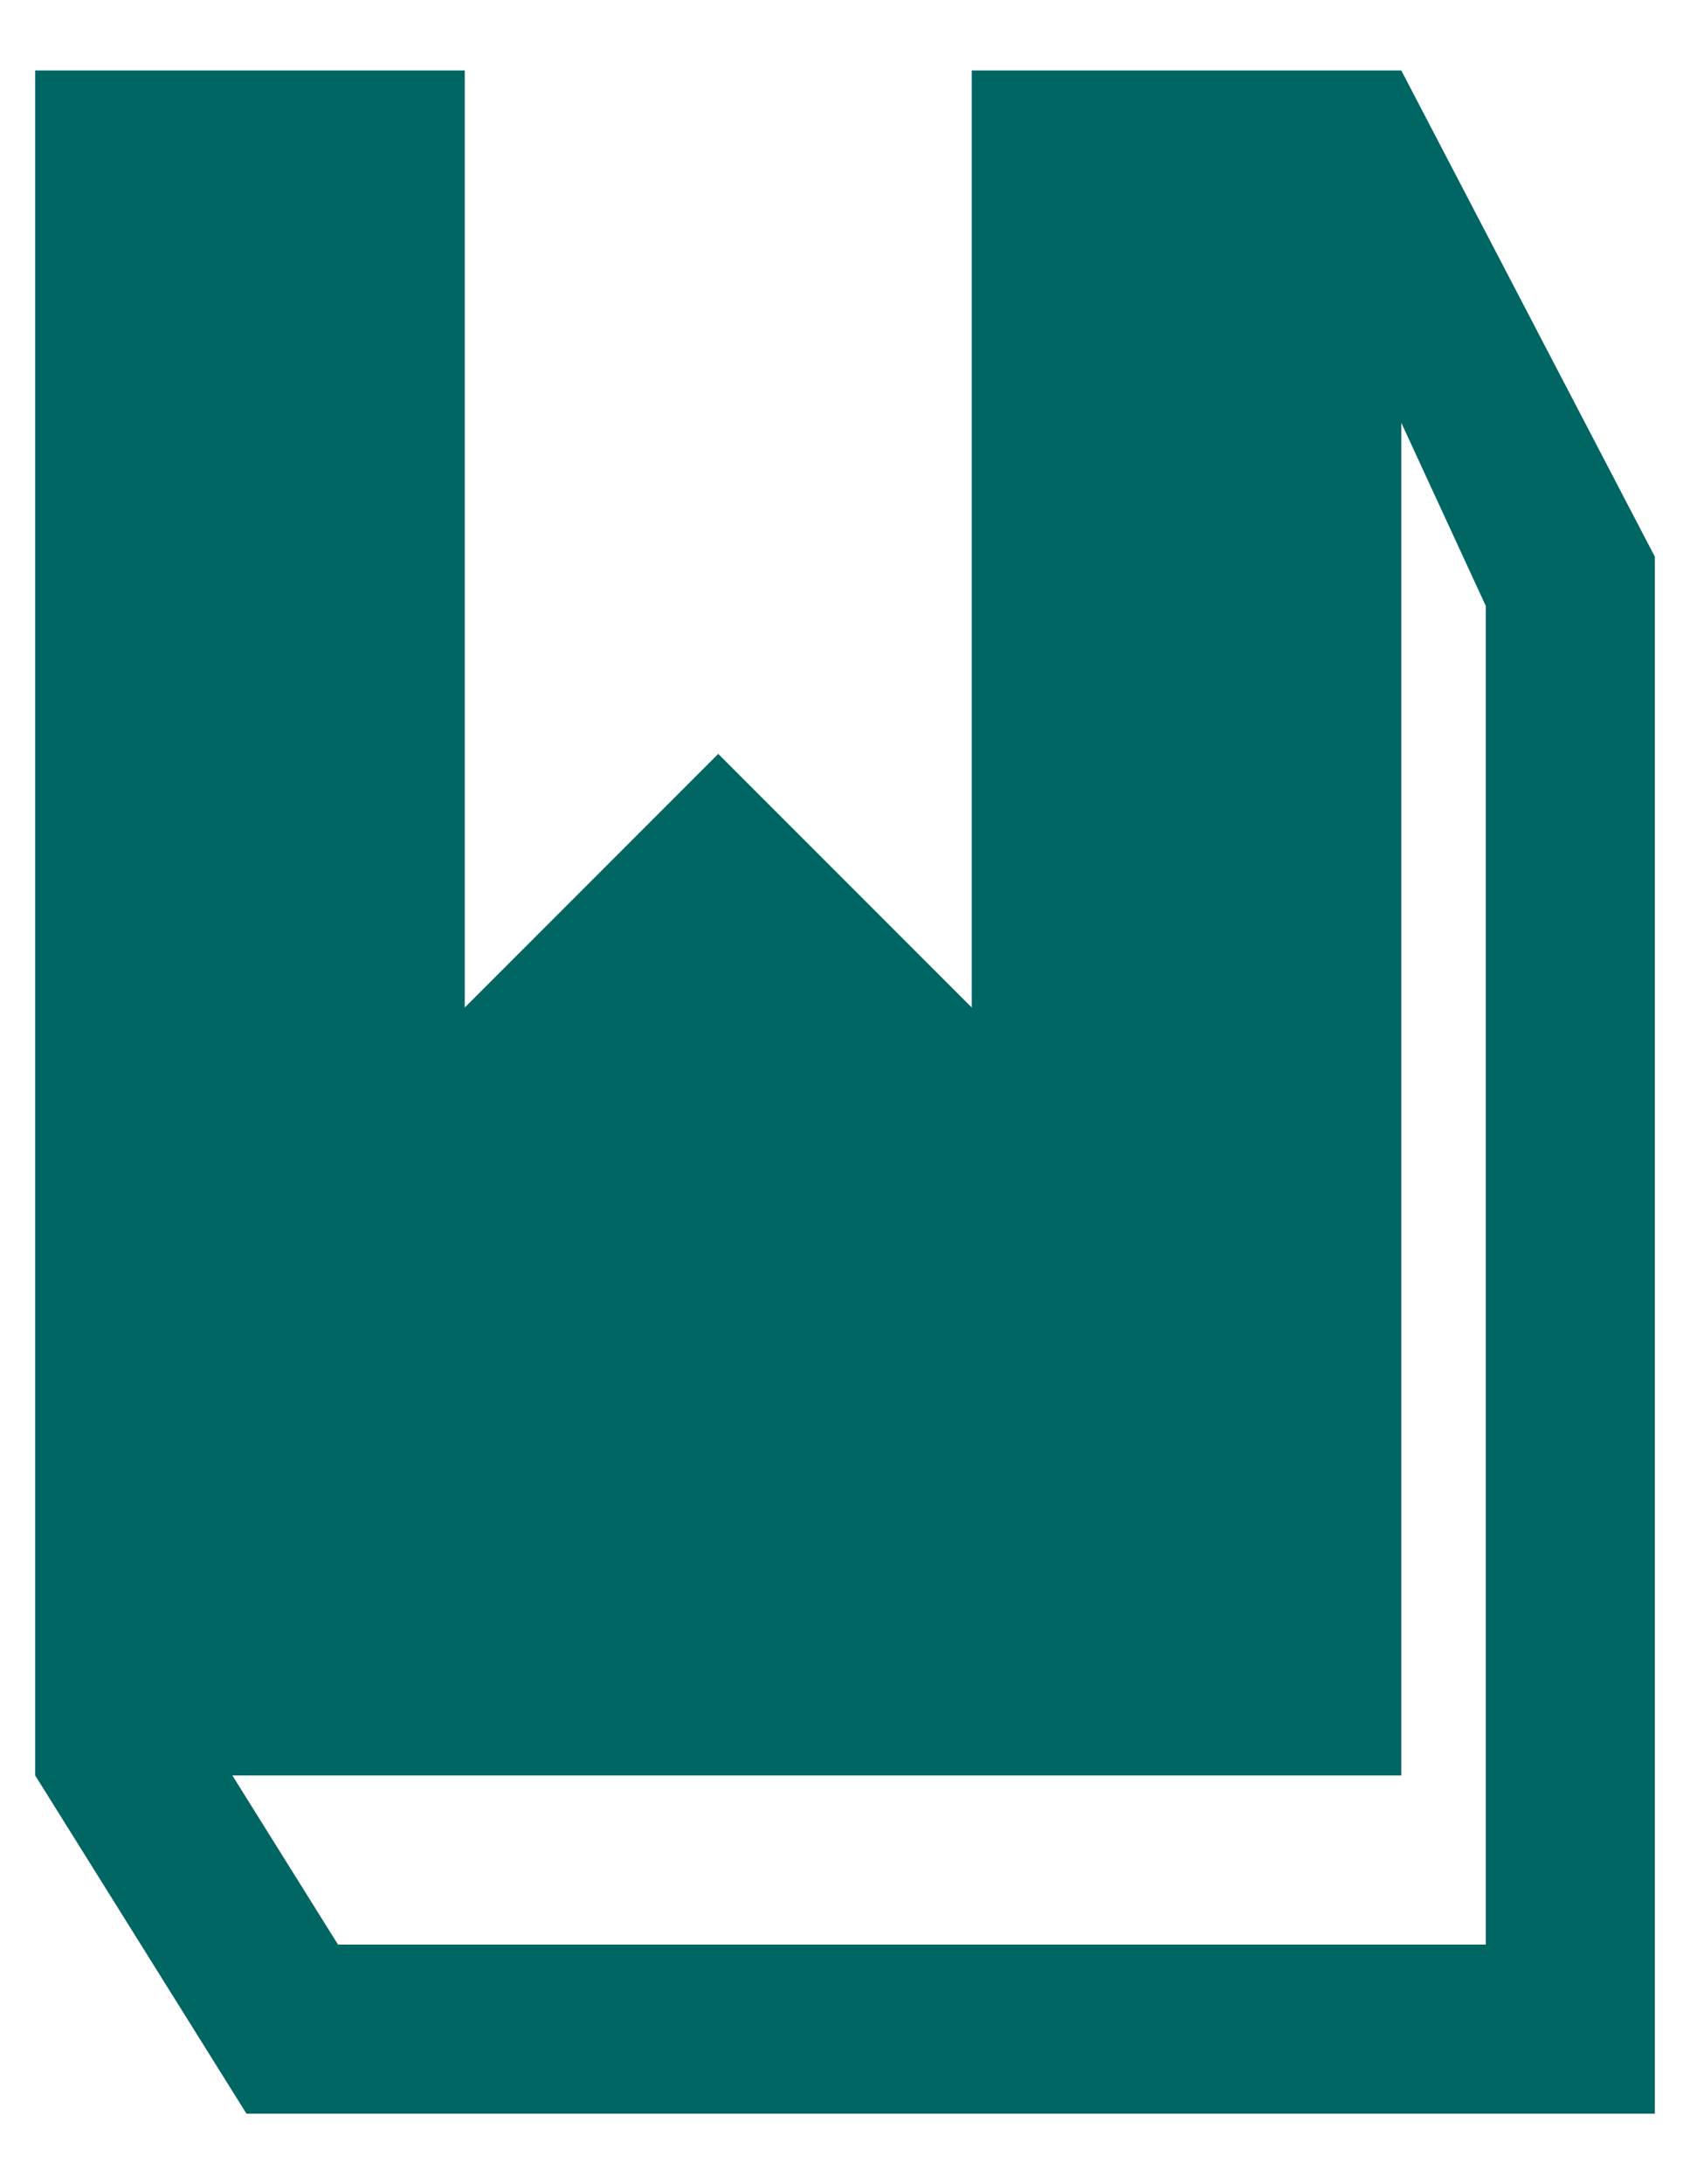
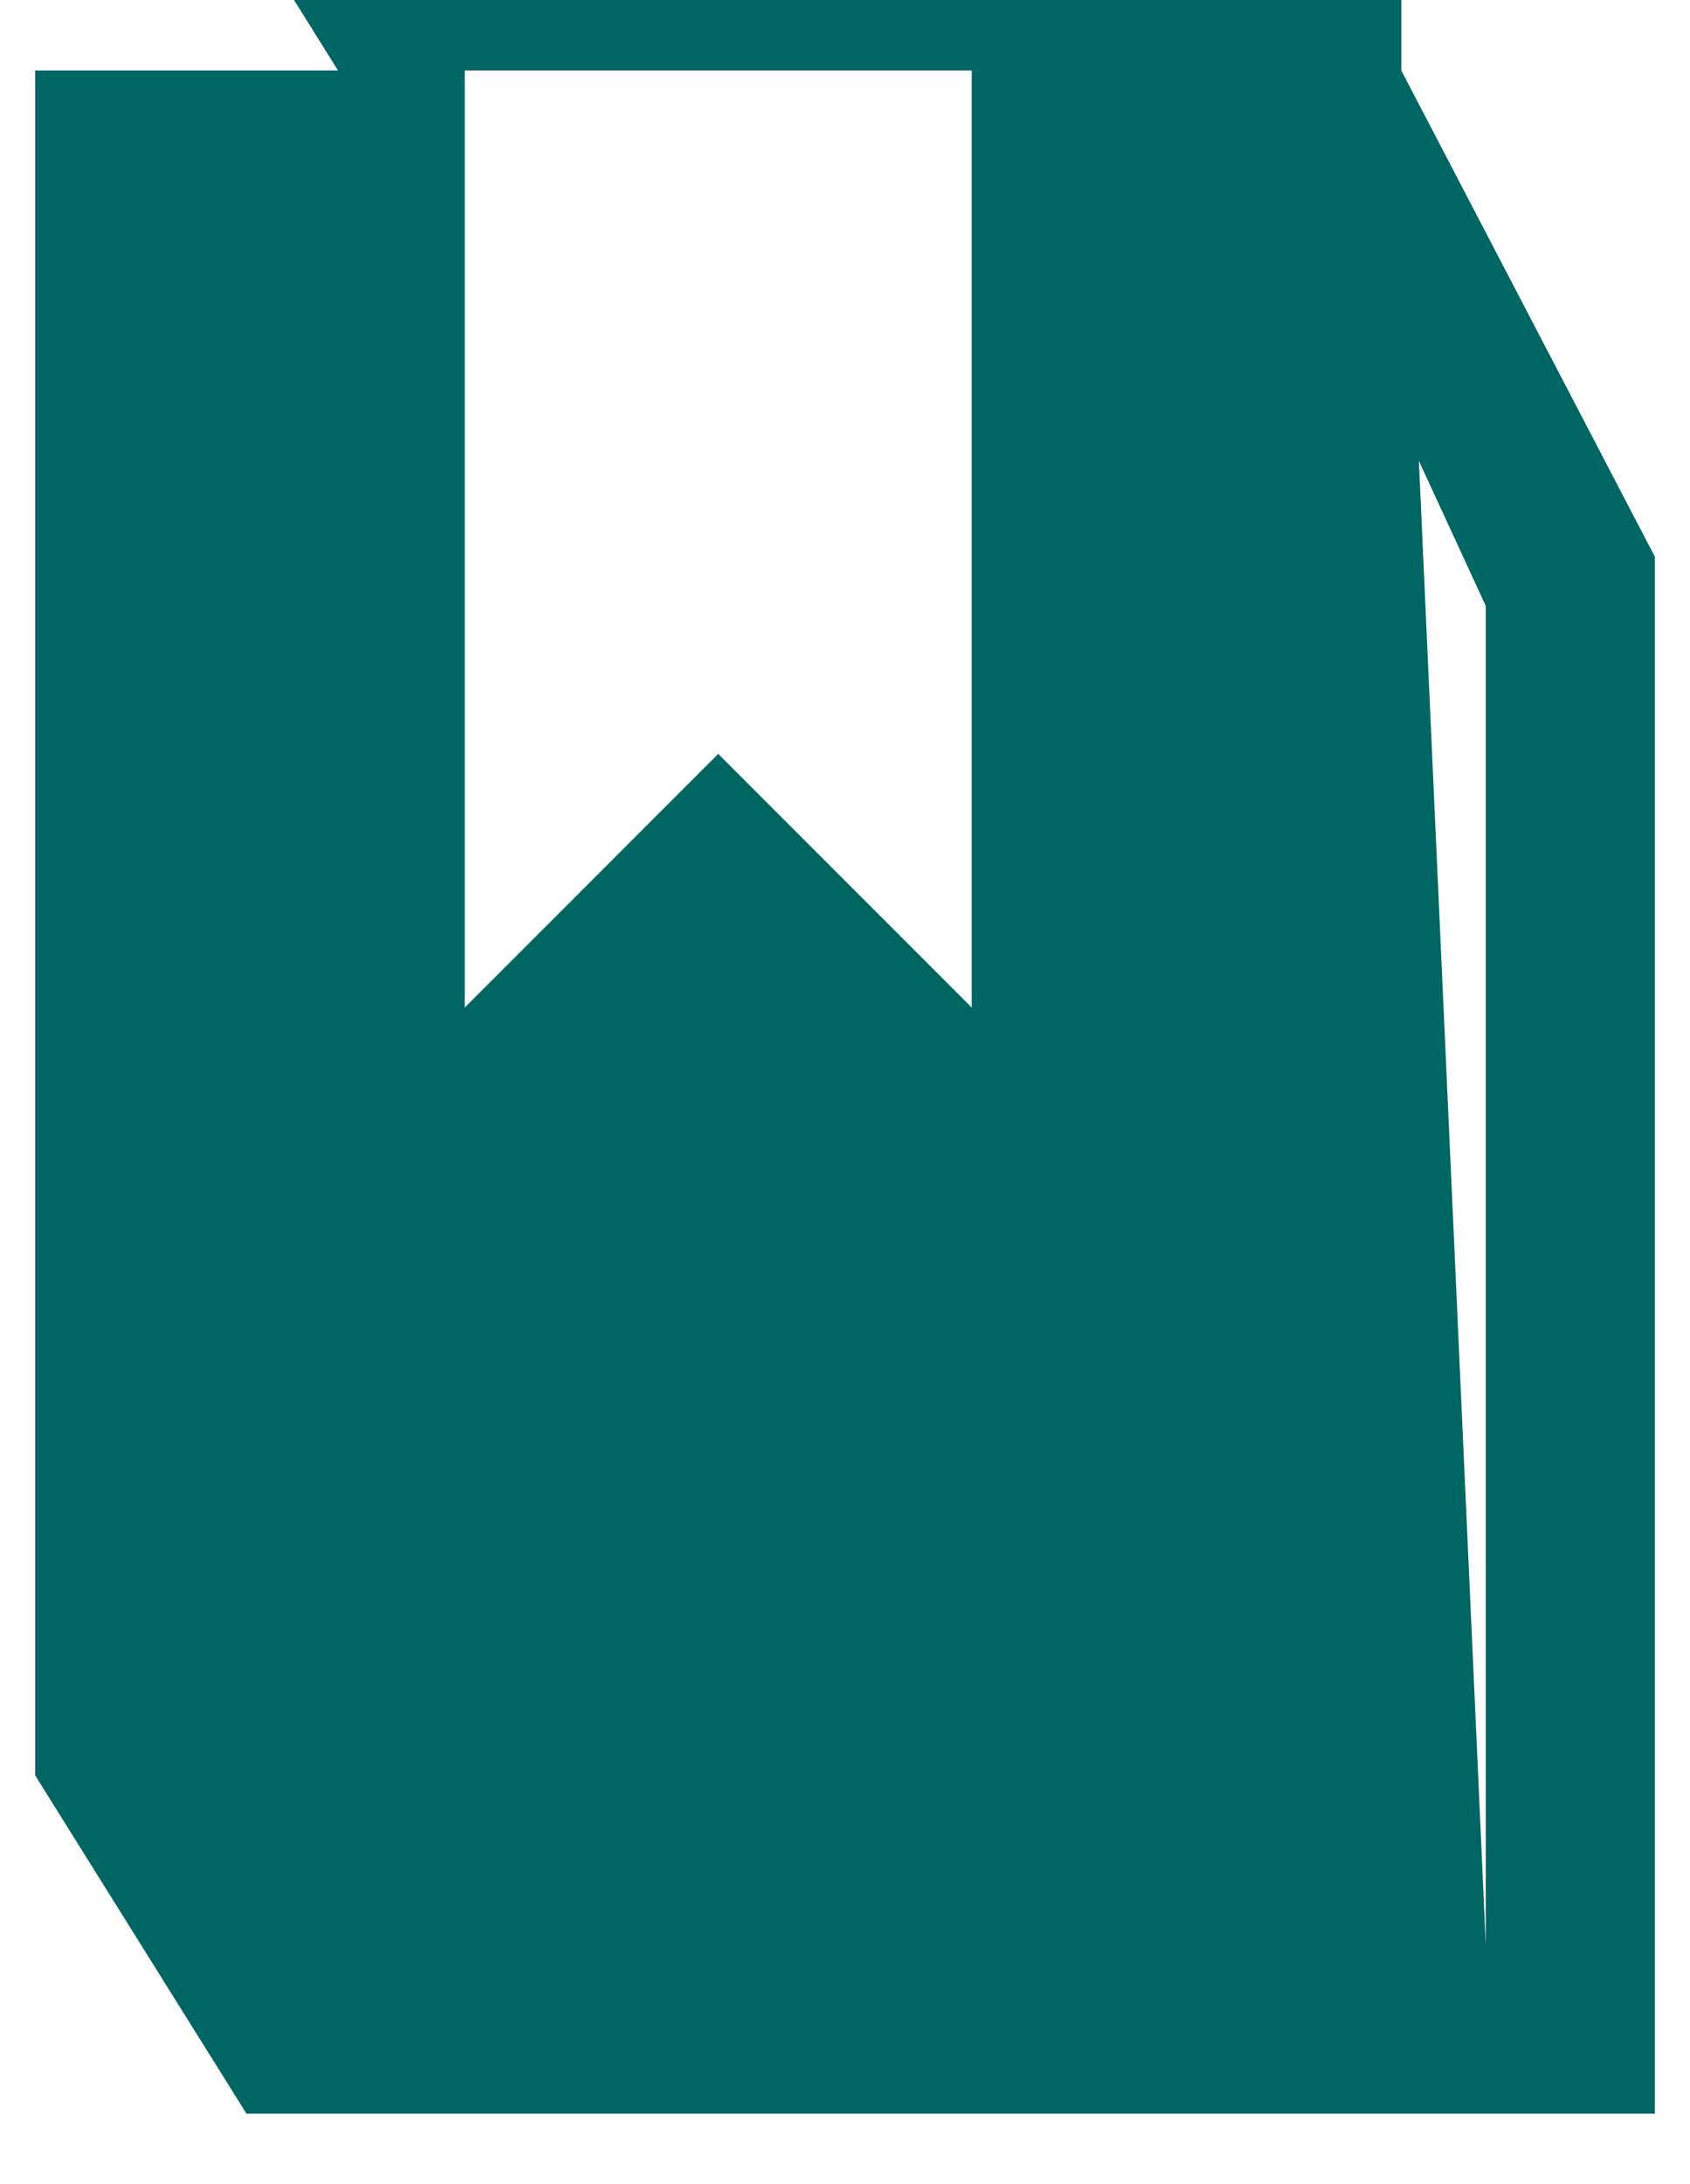
<svg xmlns="http://www.w3.org/2000/svg" version="1.1" id="Layer_1" x="0px" y="0px" viewBox="0 0 24 31" style="enable-background:new 0 0 24 31;" xml:space="preserve">
  <style type="text/css">
	.st0{fill:#006664;}
</style>
  <title>books_category_icon</title>
-   <path class="st0" d="M19.9,1h-6.1l0,13.3l-3.6-3.6l-3.6,3.6L6.6,1H0.5v24.2l3,4.8h20V7.9L19.9,1z M21.1,27.6H4.8l-1.5-2.4h16.6V6  l1.2,2.6V27.6z" />
+   <path class="st0" d="M19.9,1h-6.1l0,13.3l-3.6-3.6l-3.6,3.6L6.6,1H0.5v24.2l3,4.8h20V7.9L19.9,1z H4.8l-1.5-2.4h16.6V6  l1.2,2.6V27.6z" />
</svg>